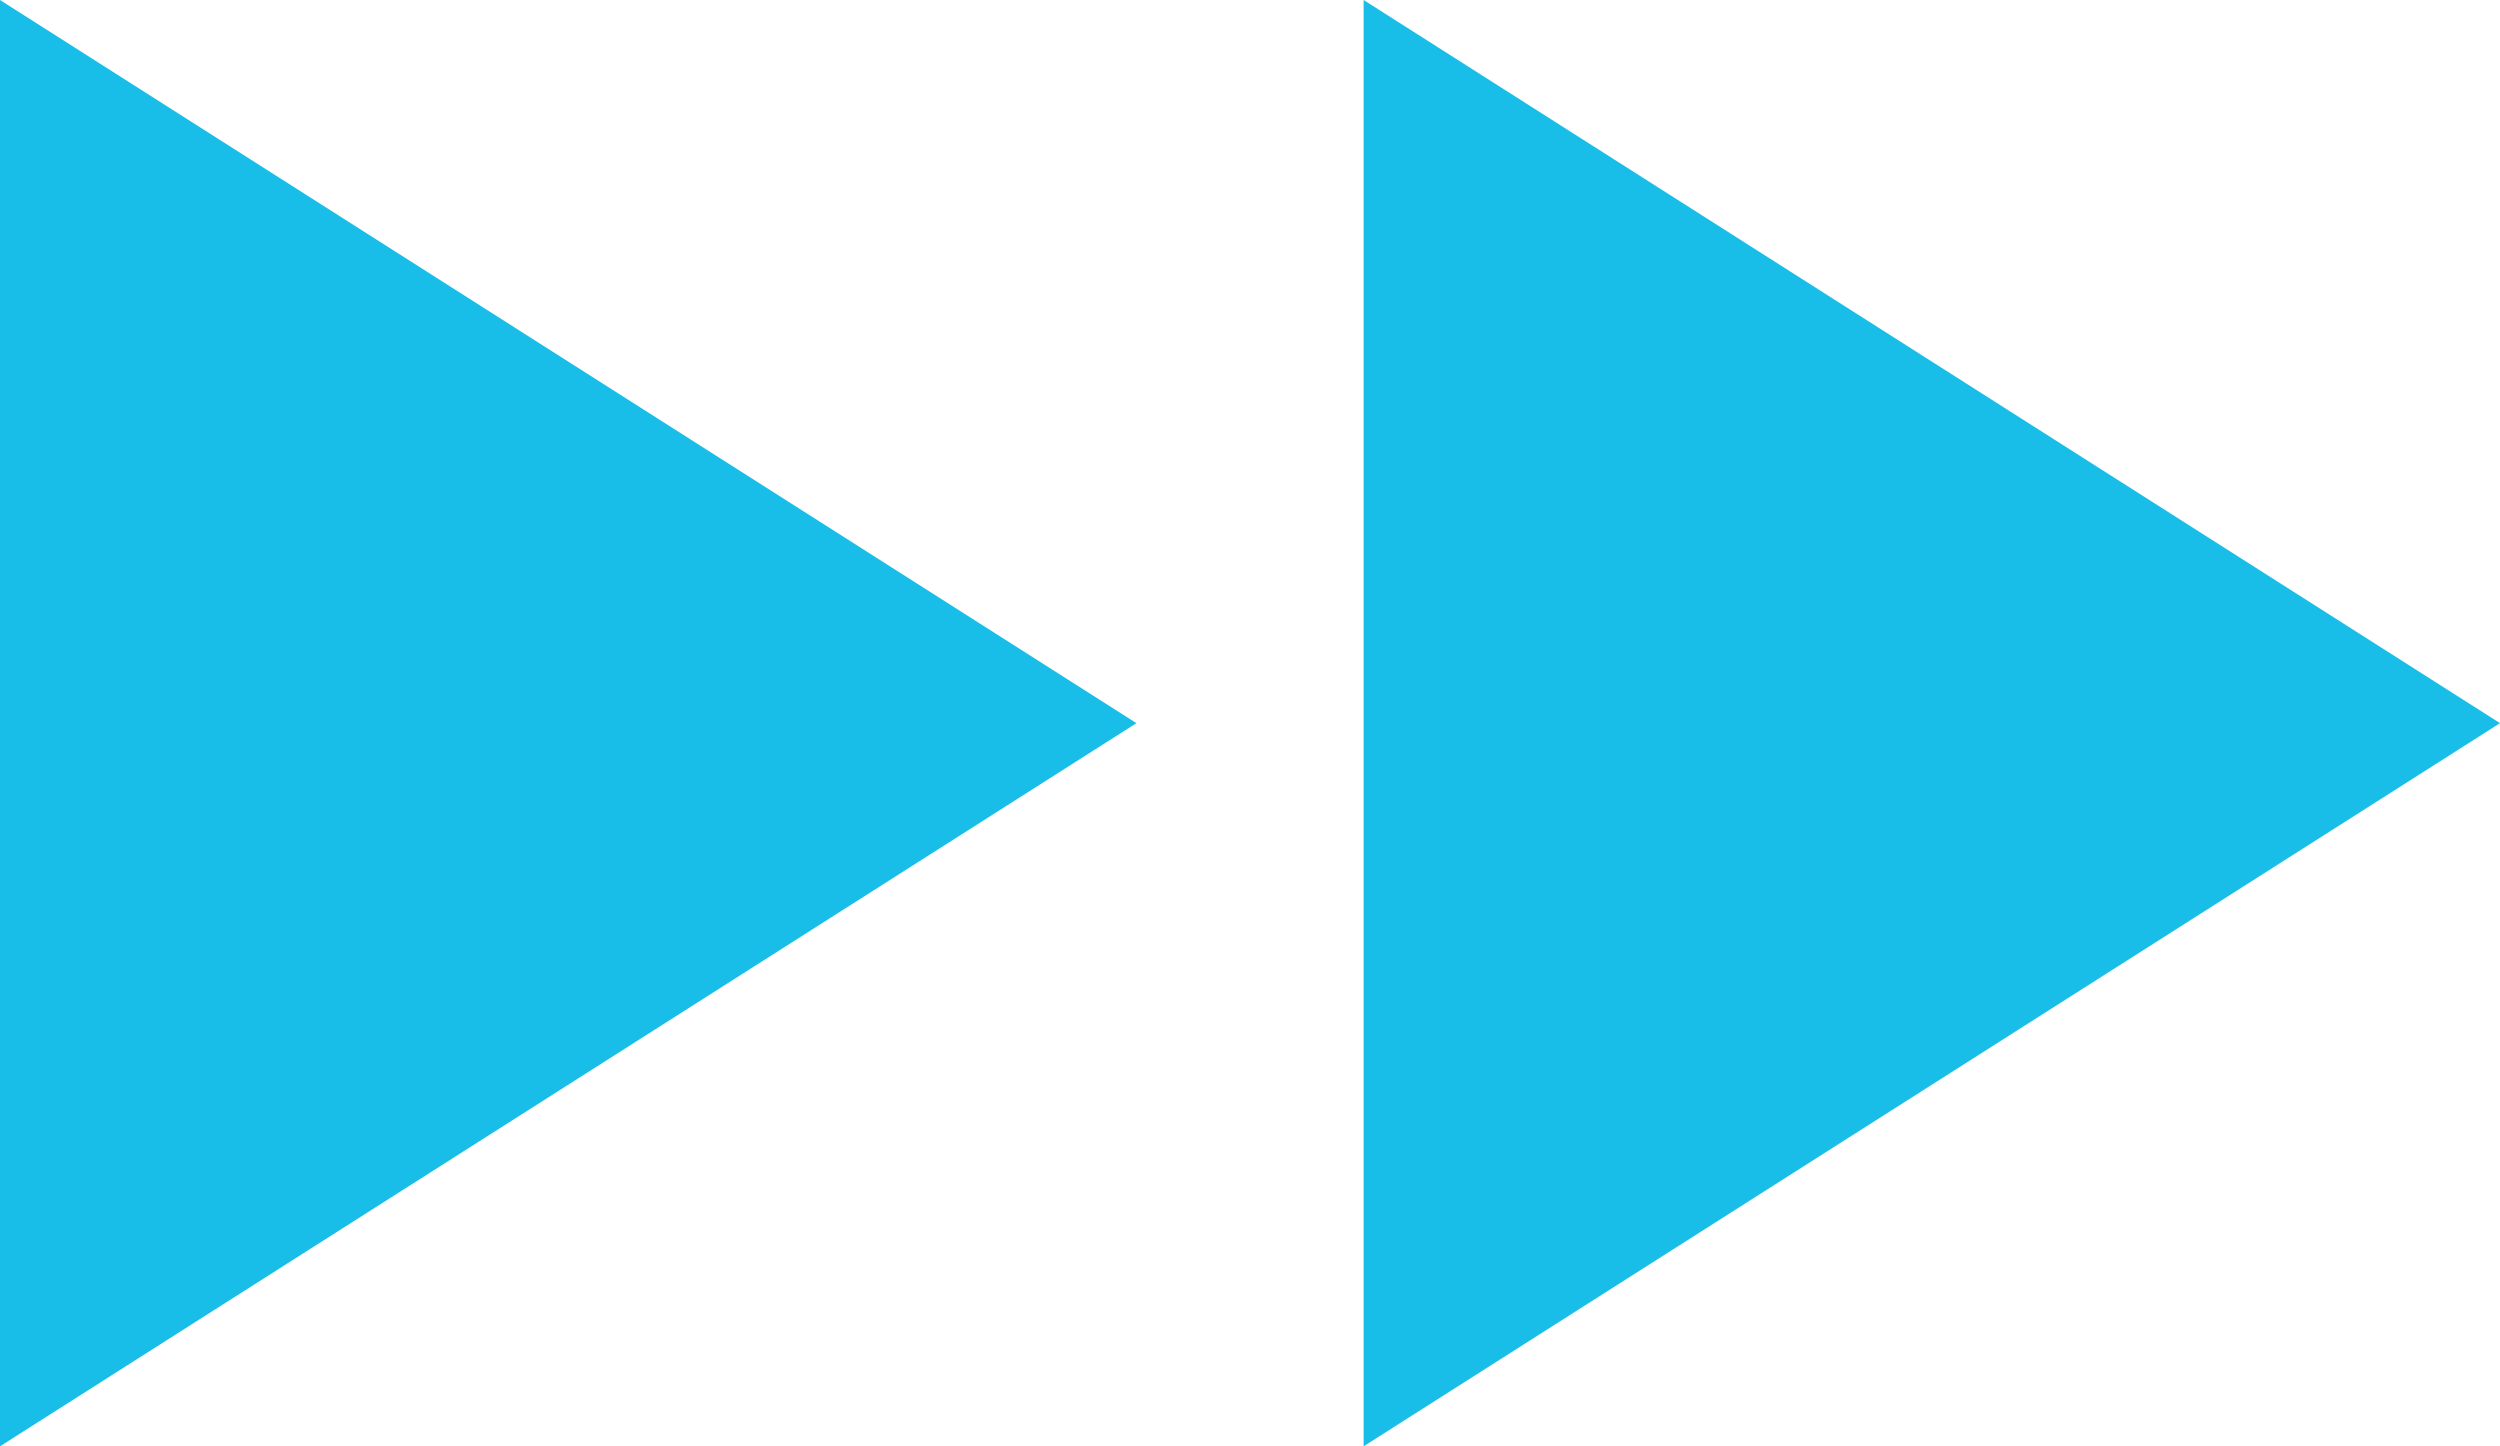
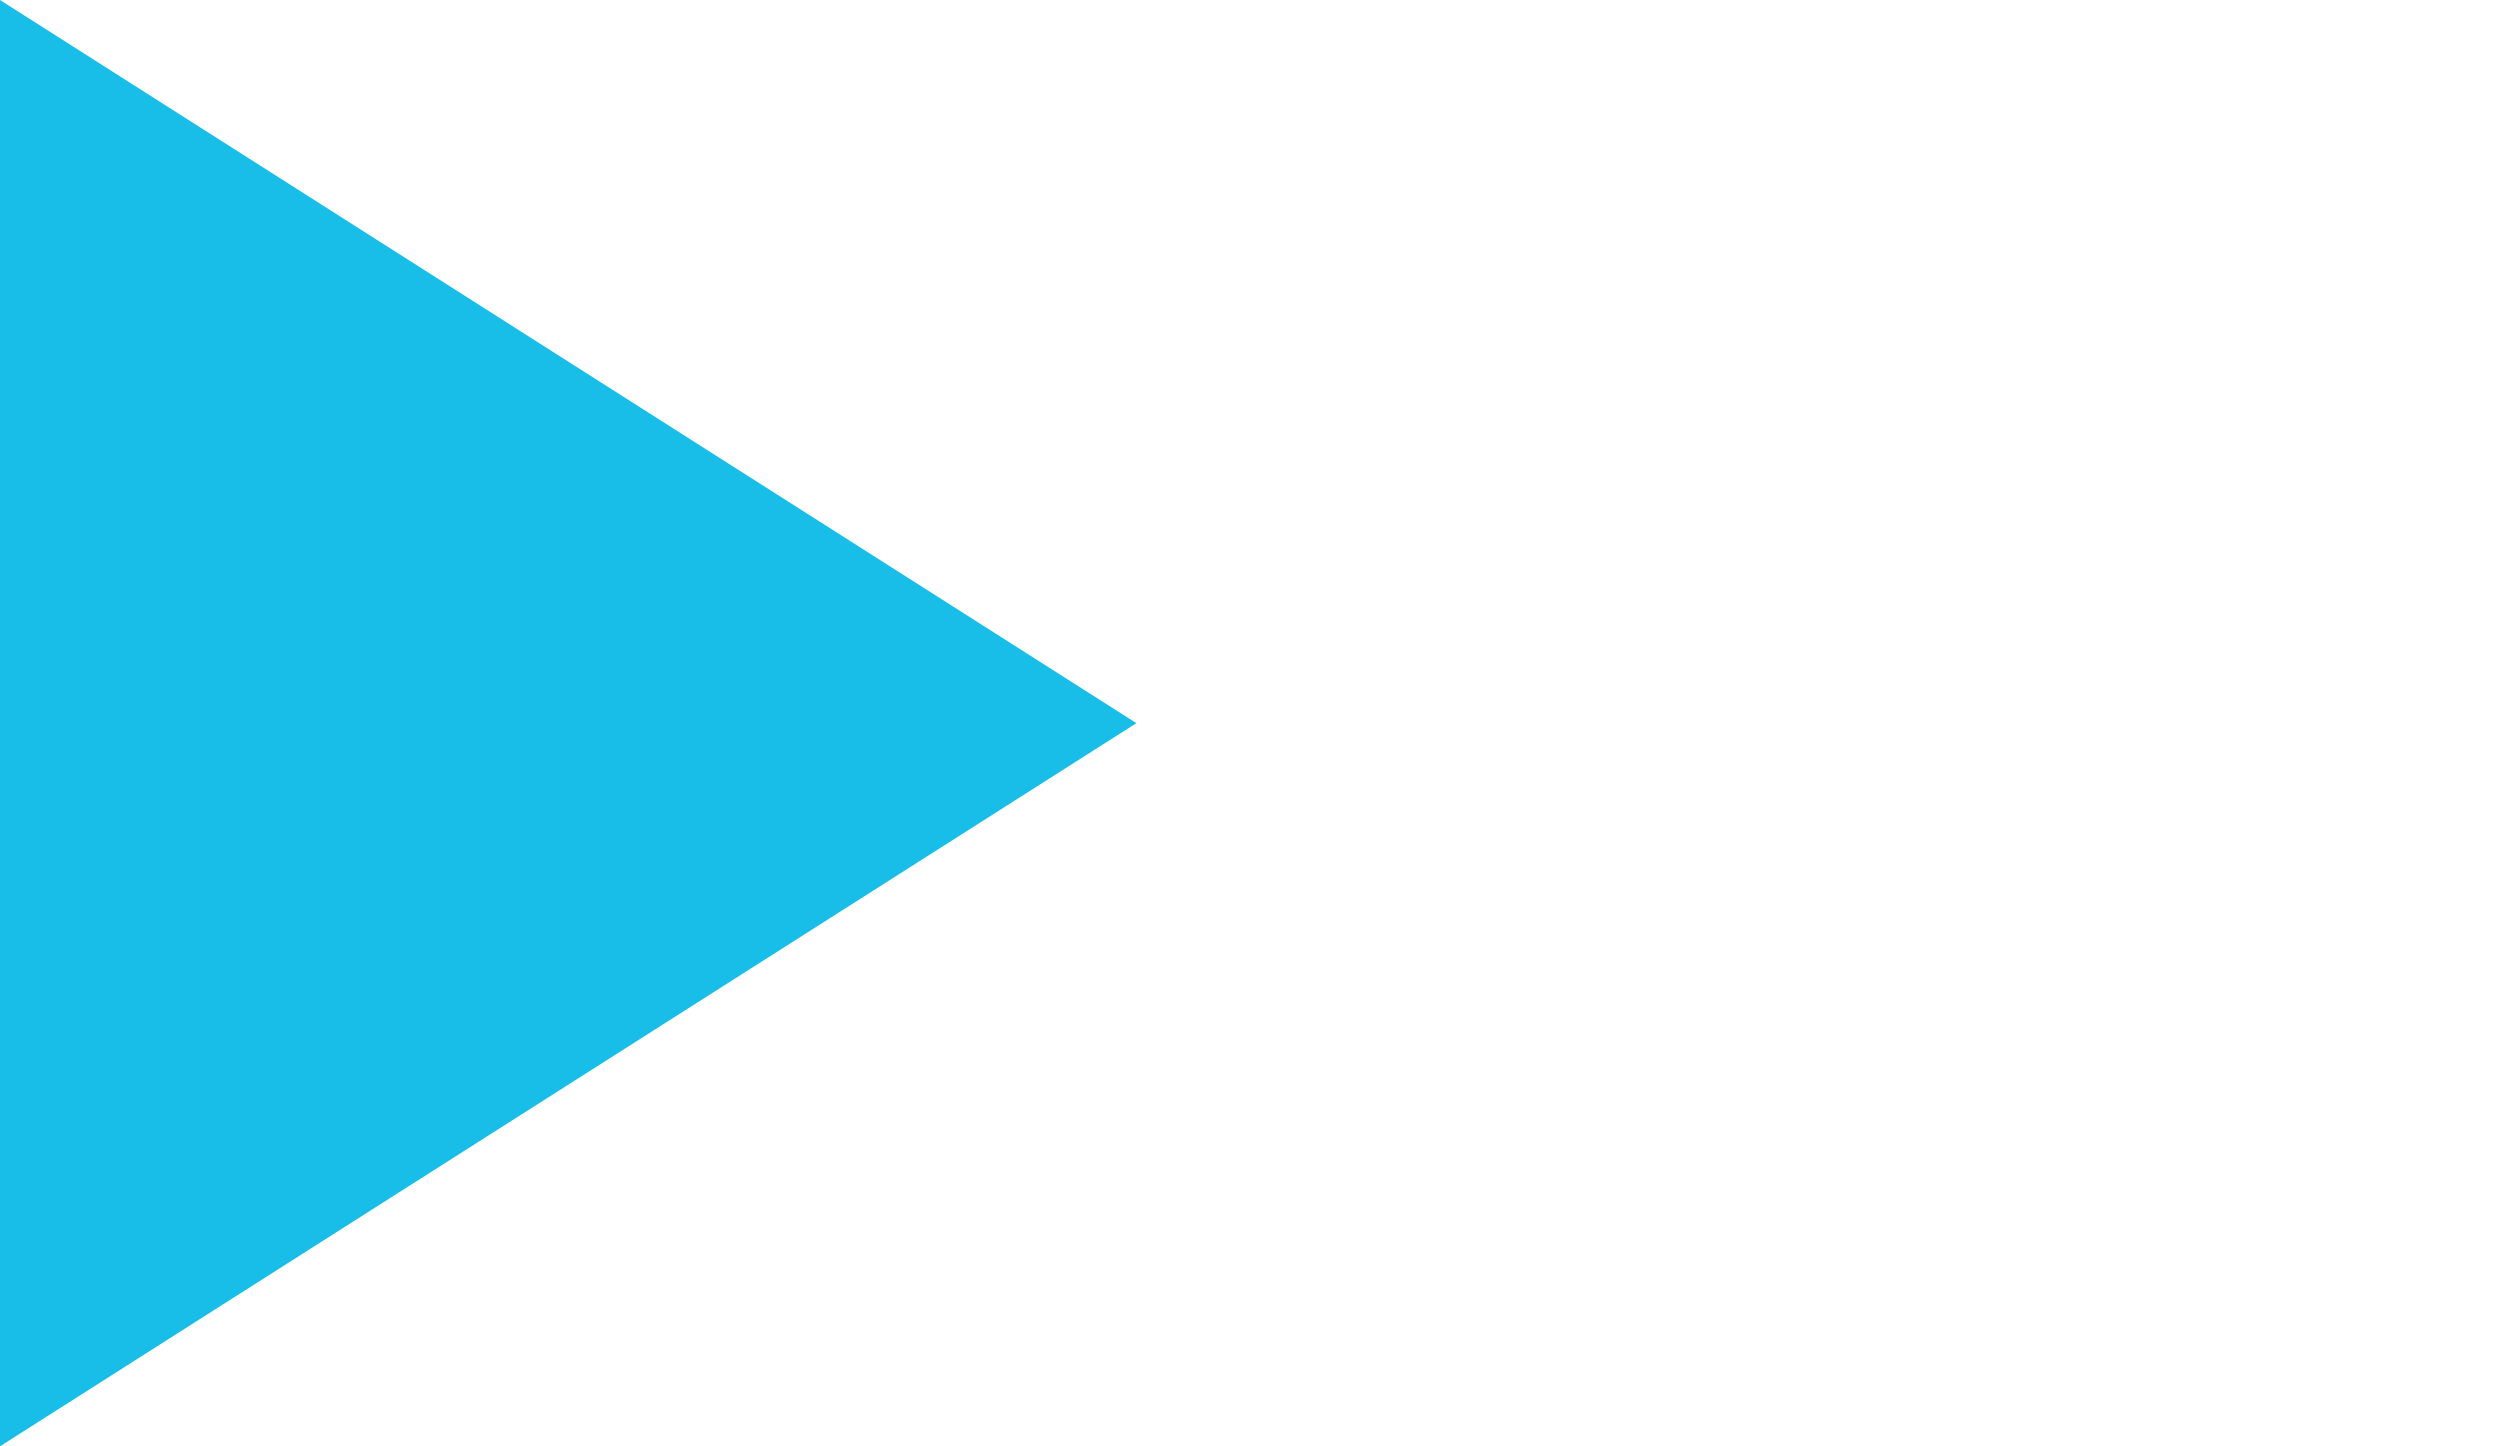
<svg xmlns="http://www.w3.org/2000/svg" id="Ebene_1" width="351.31" height="203.24" viewBox="0 0 351.31 203.24">
  <defs>
    <style>.cls-1{fill:#18bde8;stroke-width:0px;}</style>
  </defs>
  <g id="Gruppe_434">
    <path id="Icon_material-play-arrow" class="cls-1" d="M0,0v203.24l159.69-101.62L0,0Z" />
-     <path id="Icon_material-play-arrow-2" class="cls-1" d="M191.62,0v203.24l159.69-101.62L191.62,0Z" />
  </g>
</svg>